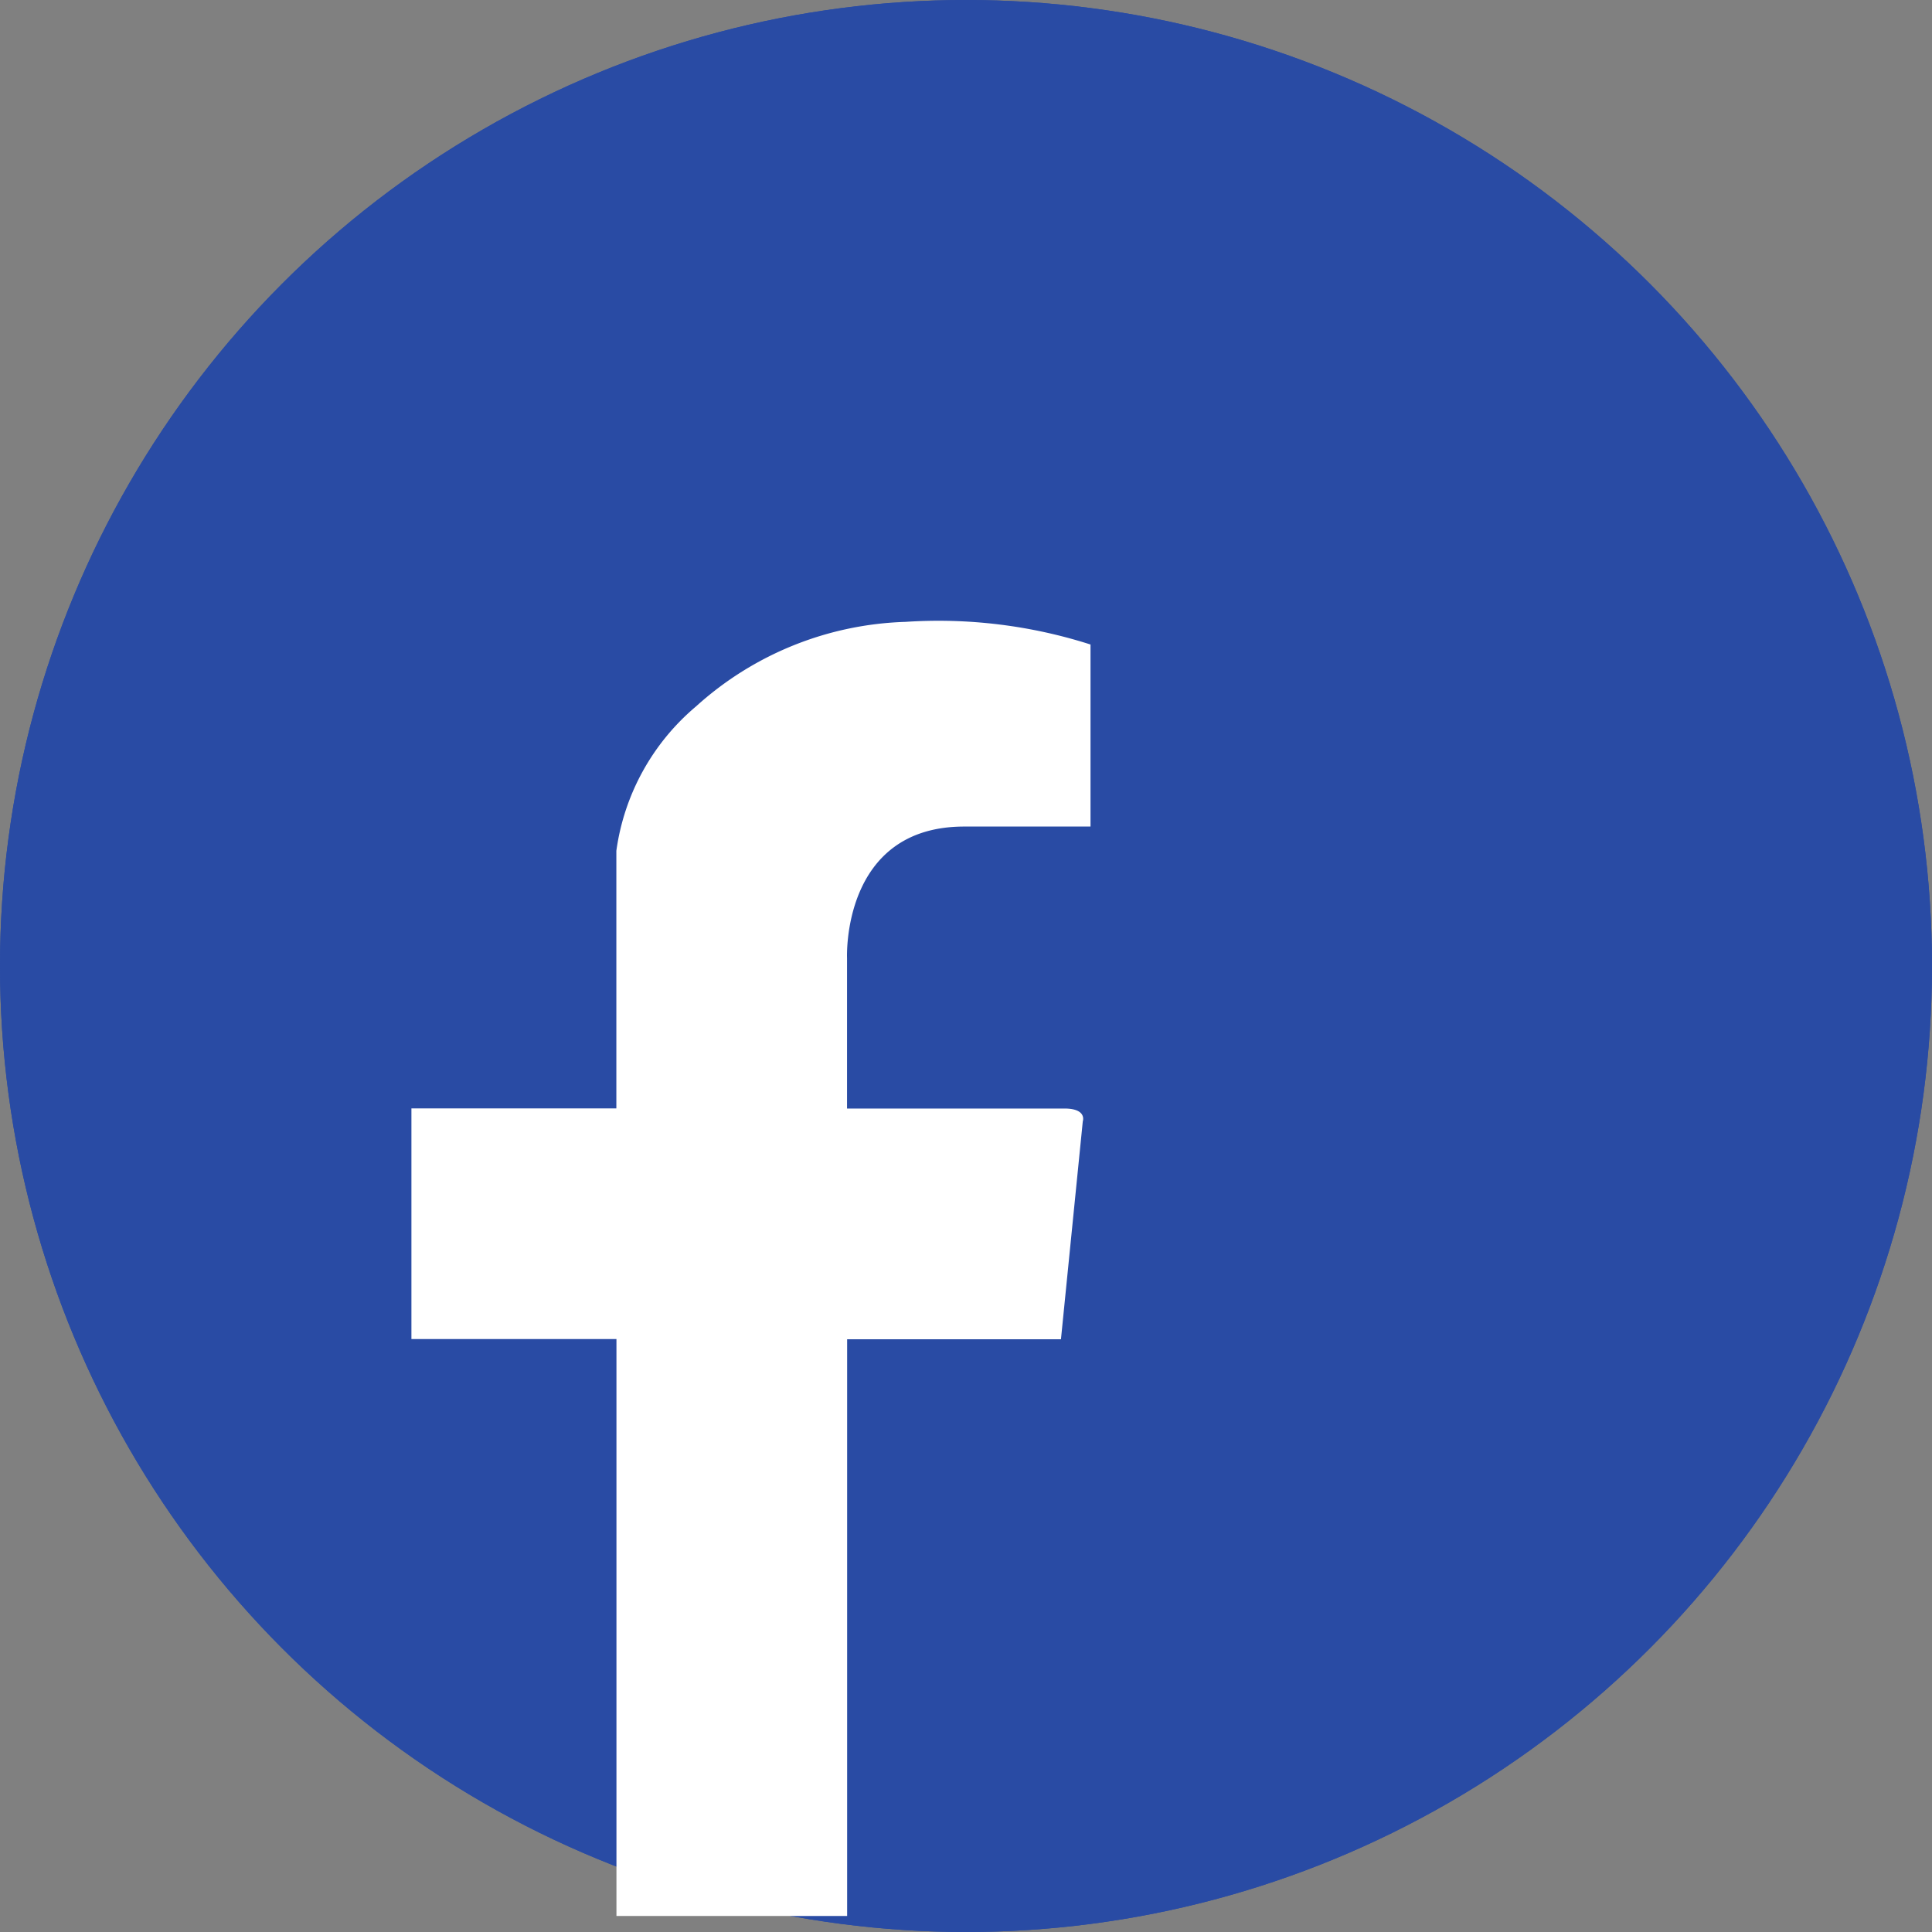
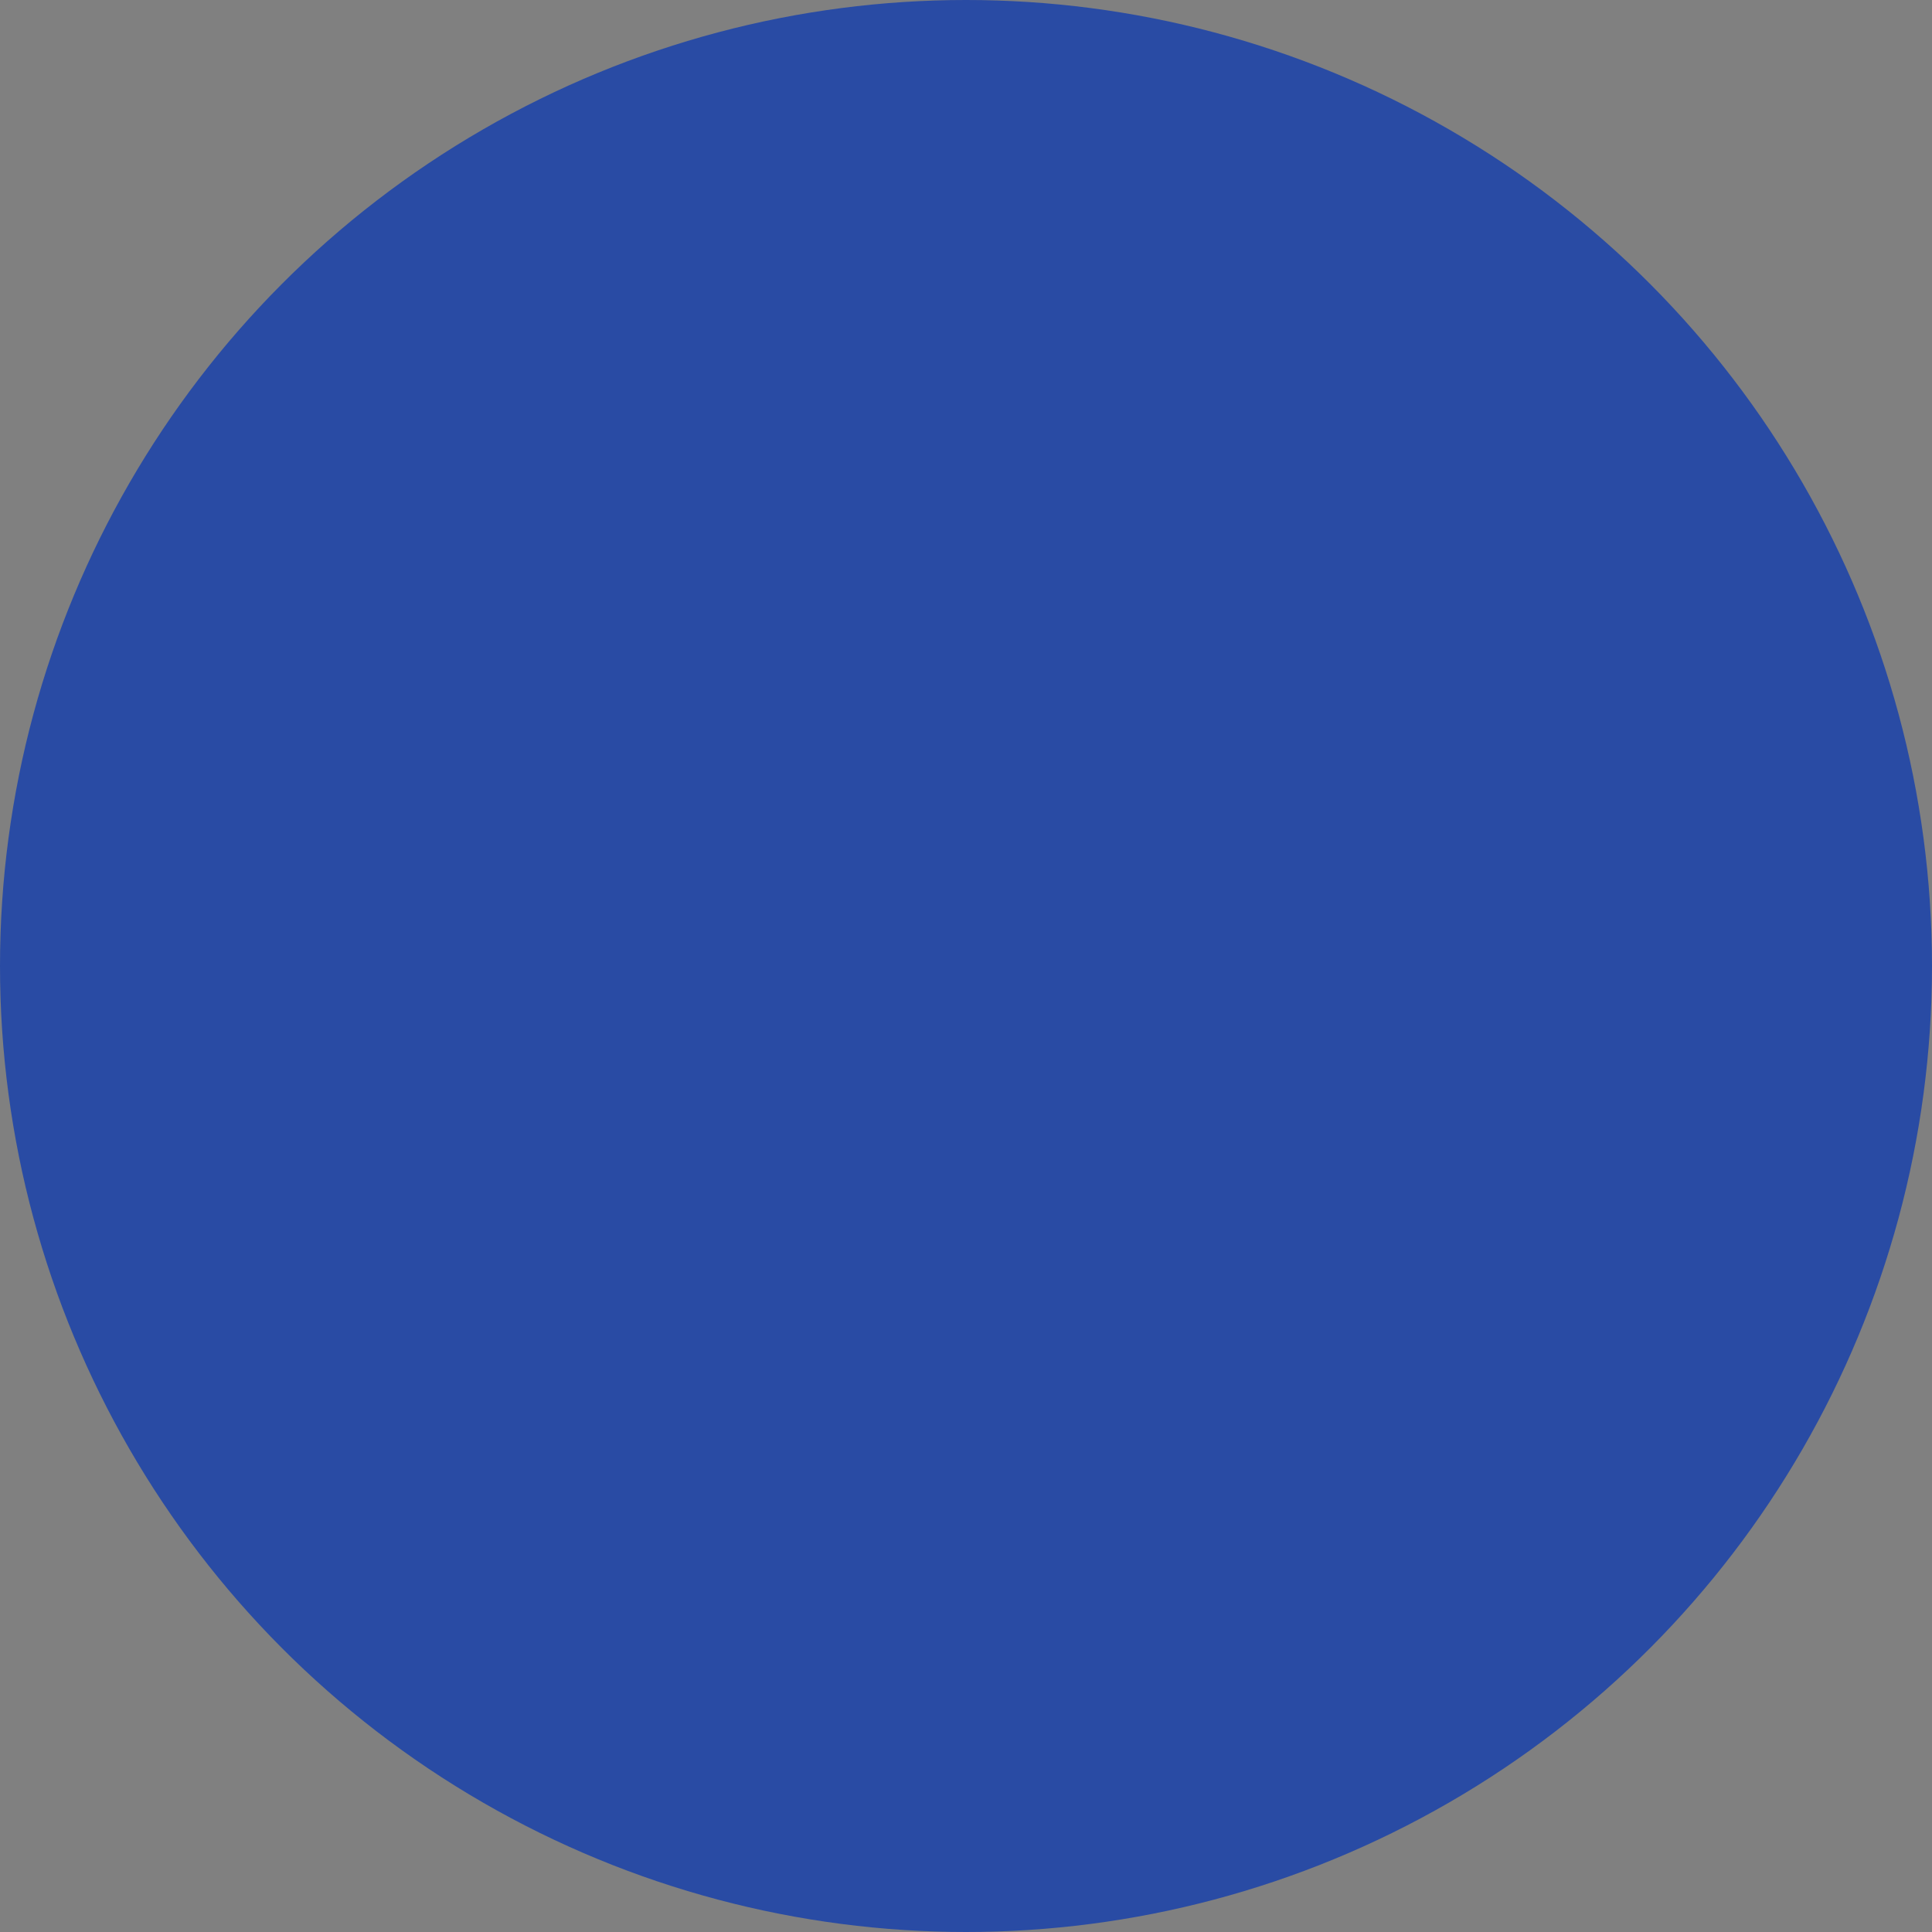
<svg xmlns="http://www.w3.org/2000/svg" width="40" height="40" viewBox="0 0 40 40">
  <rect x="0" y="0" width="40" height="40" fill="#808080" stroke="none" />
  <g transform="translate(-85.726 -232.578)">
-     <circle data-name="타원 14" cx="20" cy="20" r="20" transform="translate(85.726 232.578)" style="fill:#294ba4" />
    <g data-name="그룹 37" transform="translate(84.893 231.745)">
      <circle data-name="타원 16" cx="20" cy="20" r="20" transform="translate(.833 .833)" style="fill:#294ba4" />
-       <path data-name="패스 12" d="M419.245 262.824h4.776v-11.94h4.427l.452-4.512s.095-.265-.381-.265h-4.5v-3.114s-.12-2.724 2.426-2.724h2.615V236.5a10.32 10.32 0 0 0-3.831-.469 6.766 6.766 0 0 0-4.336 1.75 4.76 4.76 0 0 0-1.65 2.99v5.333H415v4.776h4.245z" transform="translate(-405.649 -222.323)" style="fill:#fff" />
    </g>
  </g>
</svg>